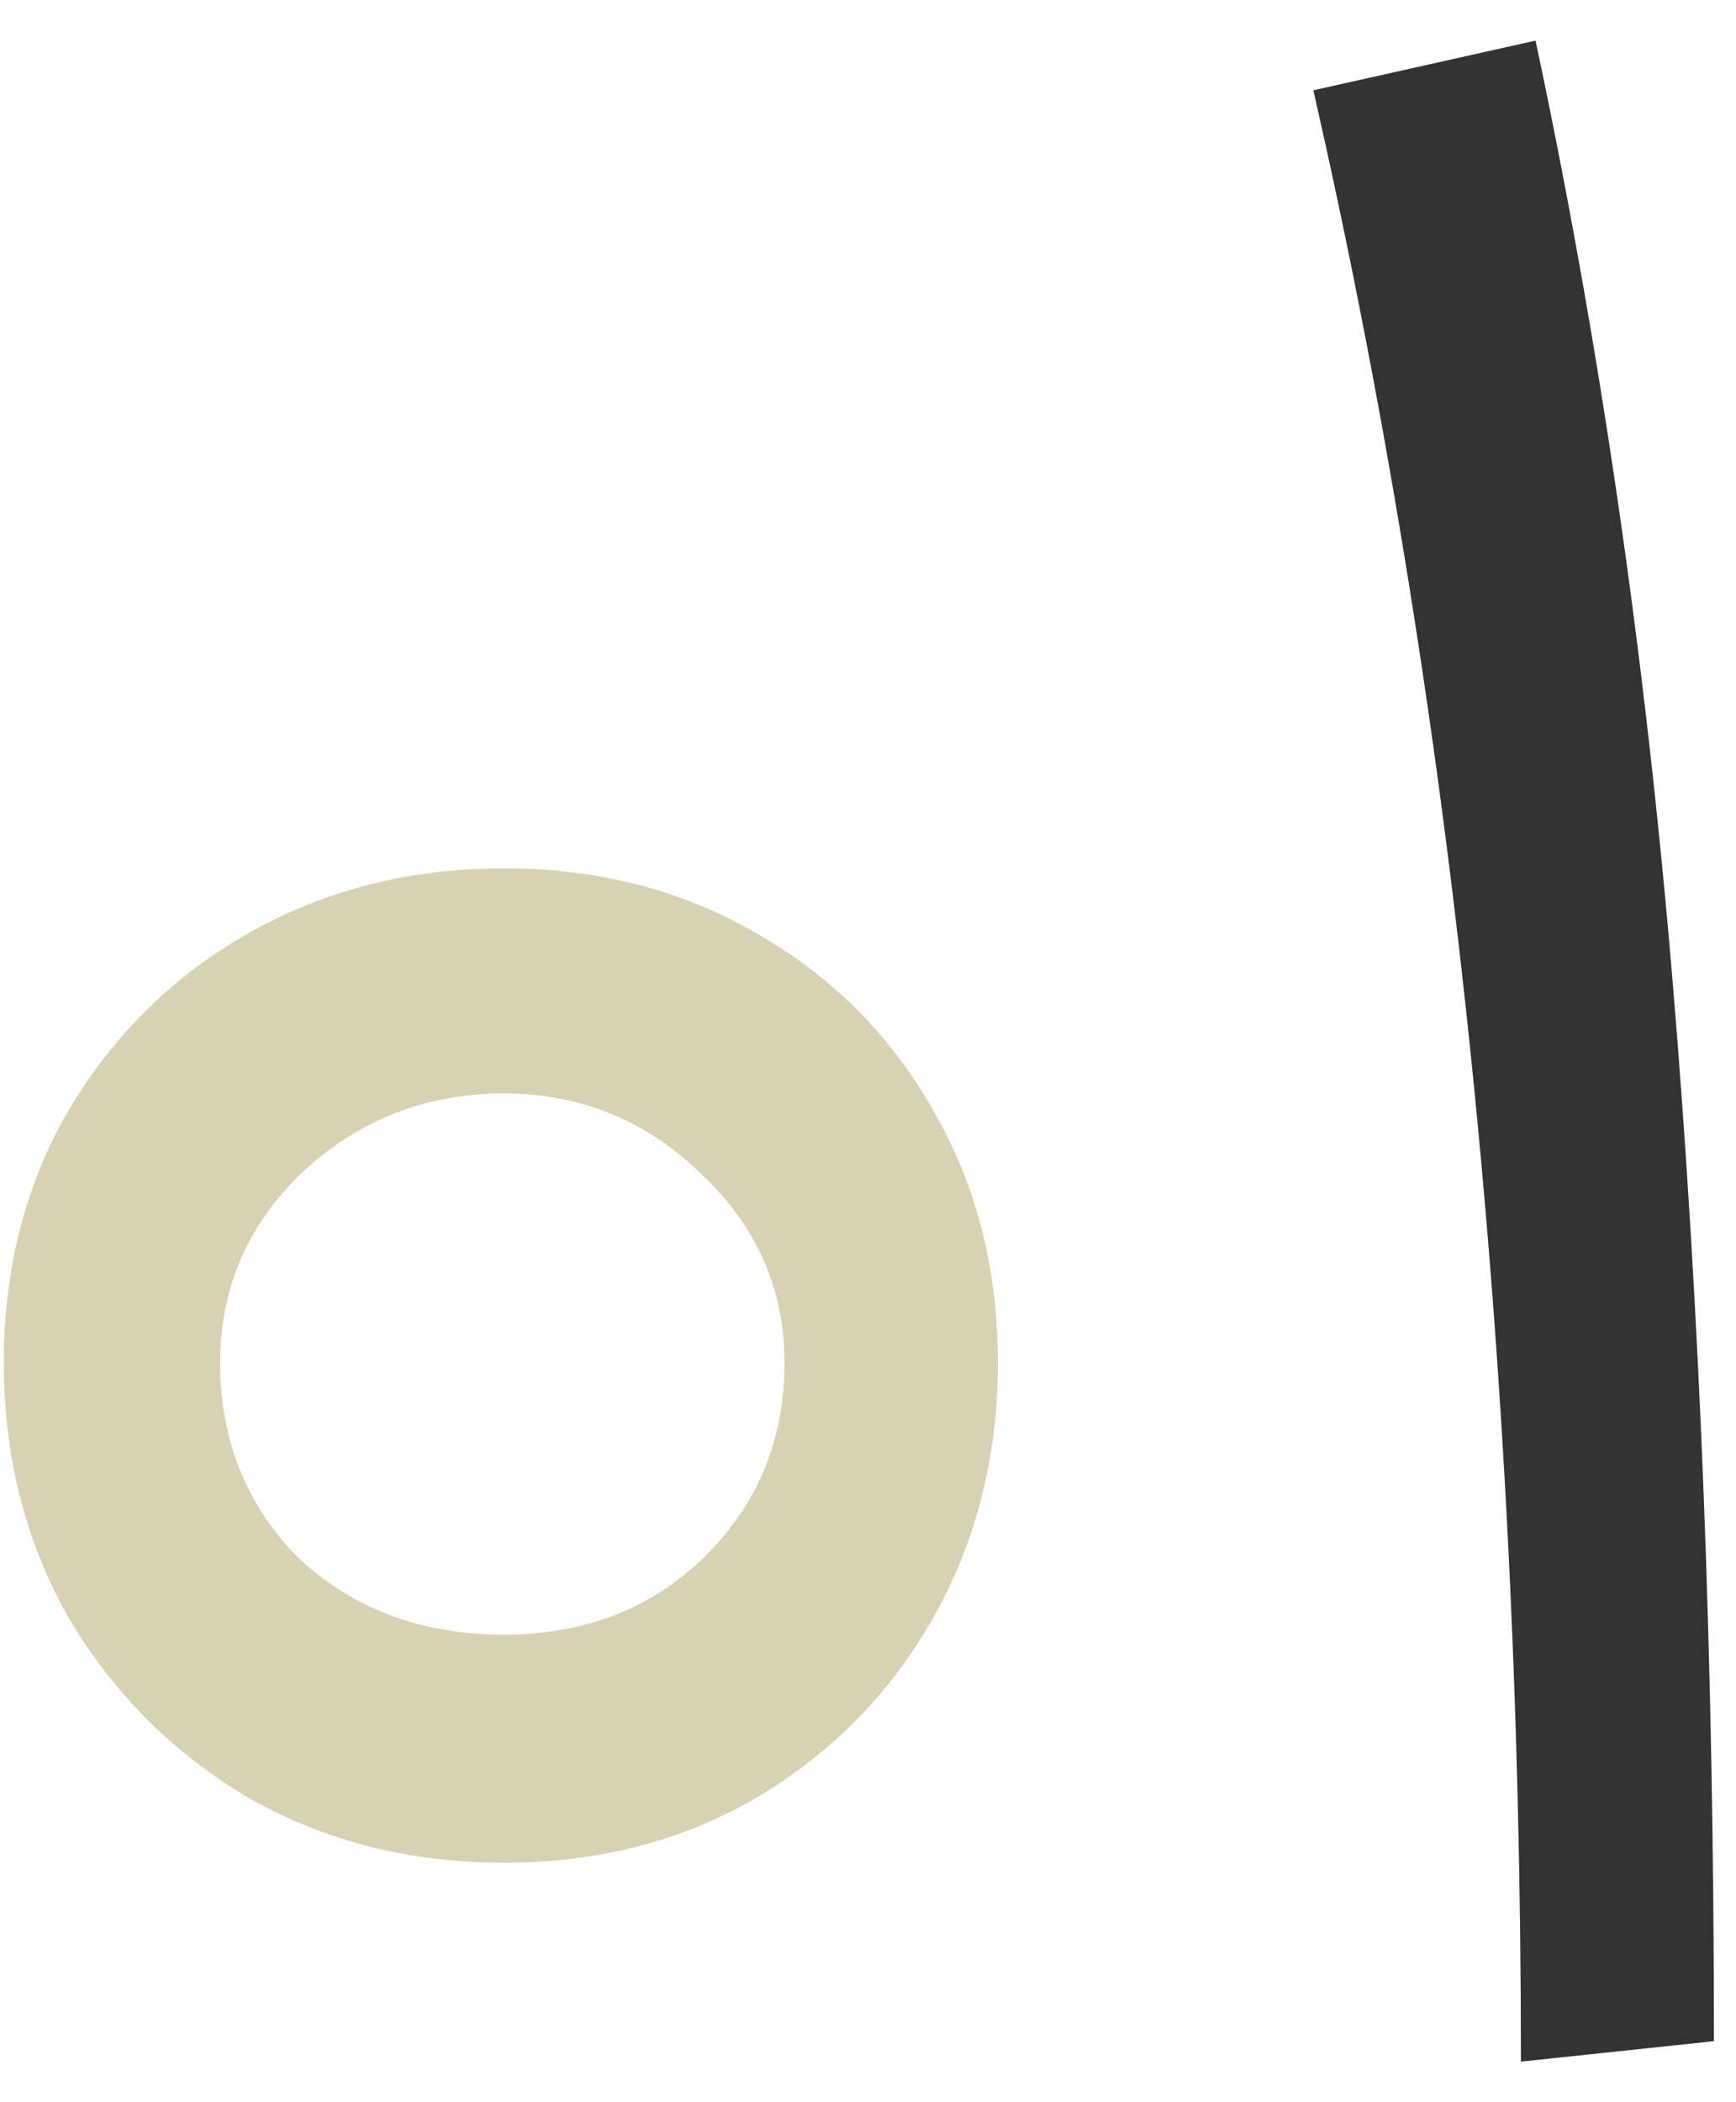
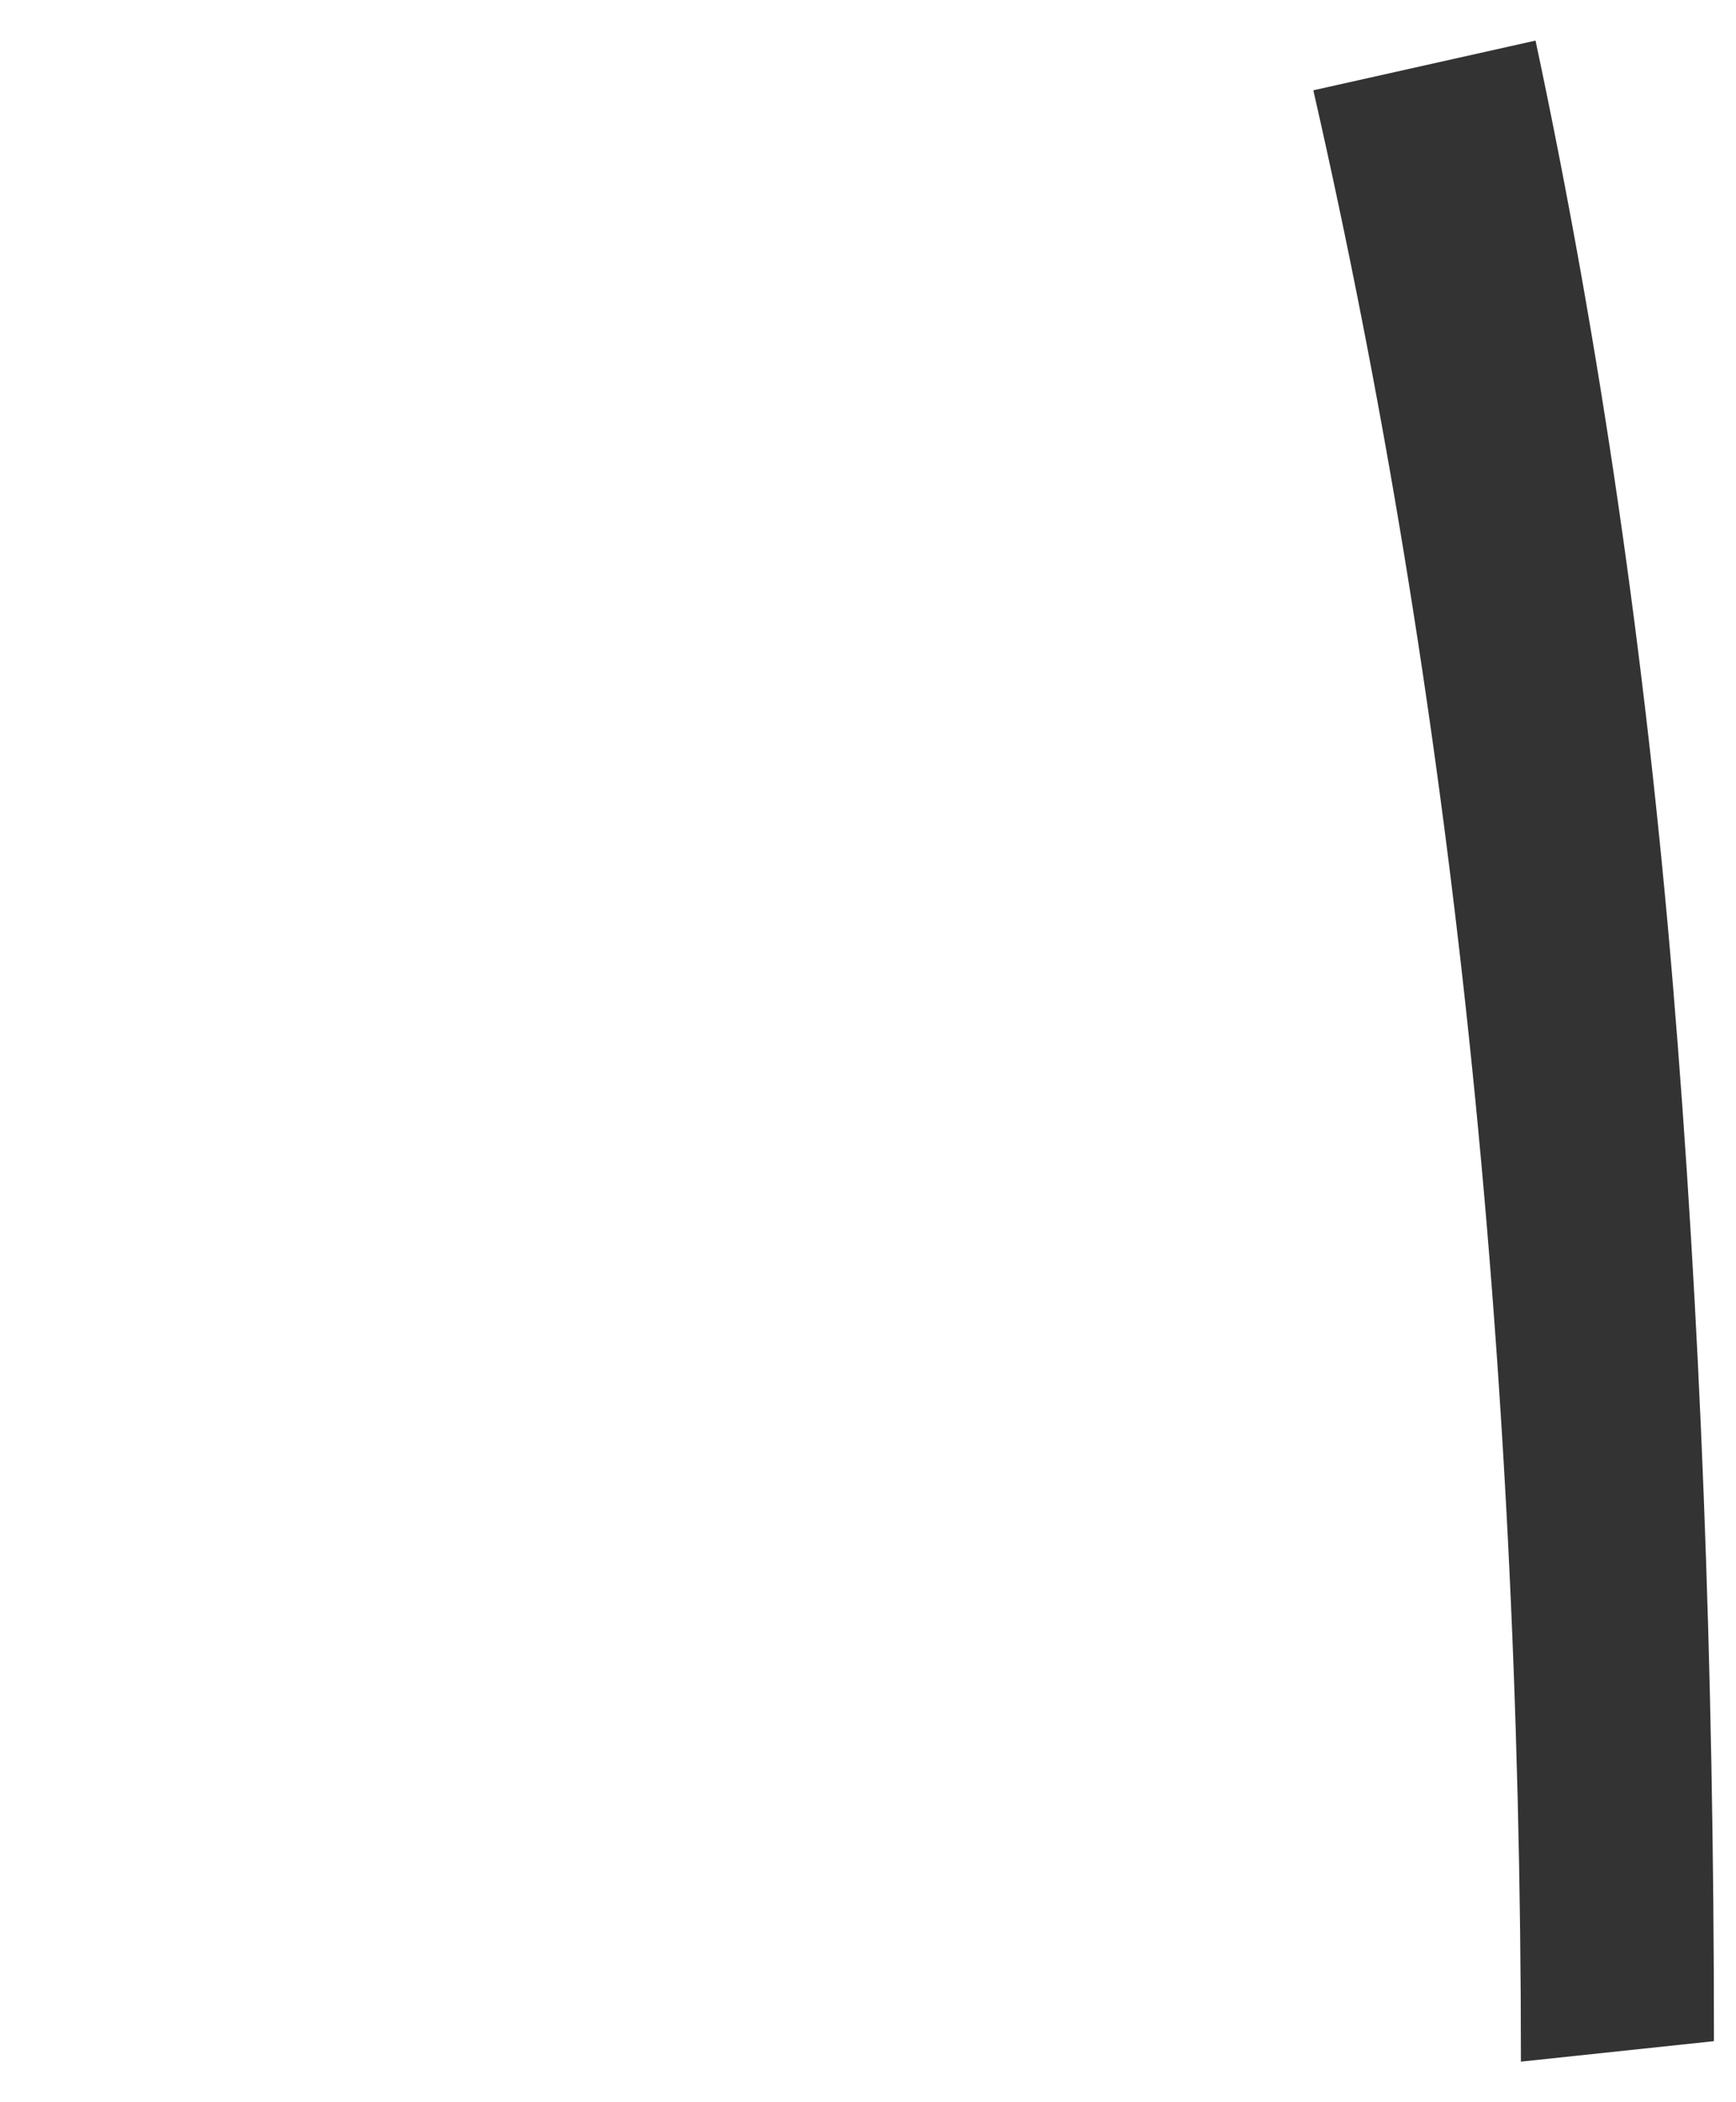
<svg xmlns="http://www.w3.org/2000/svg" width="38" height="46" viewBox="0 0 38 46" fill="none">
-   <path d="M11.027 40.76C8.979 40.76 7.123 40.291 5.46 39.352C3.796 38.371 2.473 37.048 1.492 35.384C0.553 33.72 0.083 31.864 0.083 29.816C0.083 27.768 0.553 25.933 1.492 24.312C2.473 22.648 3.796 21.347 5.46 20.408C7.123 19.469 8.979 19 11.027 19C13.075 19 14.91 19.469 16.532 20.408C18.195 21.347 19.497 22.648 20.436 24.312C21.374 25.933 21.843 27.768 21.843 29.816C21.843 31.864 21.374 33.72 20.436 35.384C19.497 37.048 18.195 38.371 16.532 39.352C14.91 40.291 13.075 40.76 11.027 40.76ZM11.027 35.768C12.777 35.768 14.227 35.213 15.38 34.104C16.574 32.952 17.172 31.523 17.172 29.816C17.172 28.195 16.553 26.808 15.316 25.656C14.121 24.504 12.691 23.928 11.027 23.928C9.321 23.928 7.849 24.504 6.612 25.656C5.417 26.808 4.819 28.195 4.819 29.816C4.819 31.523 5.396 32.952 6.548 34.104C7.742 35.213 9.236 35.768 11.027 35.768Z" fill="#D8D1B4" />
  <path d="M33.612 0.888C35.02 7.501 36.023 14.392 36.62 21.56C37.218 28.728 37.517 36.429 37.517 44.664L33.292 45.112C33.292 29.624 31.778 15.245 28.748 1.976L33.612 0.888Z" fill="#333333" />
</svg>